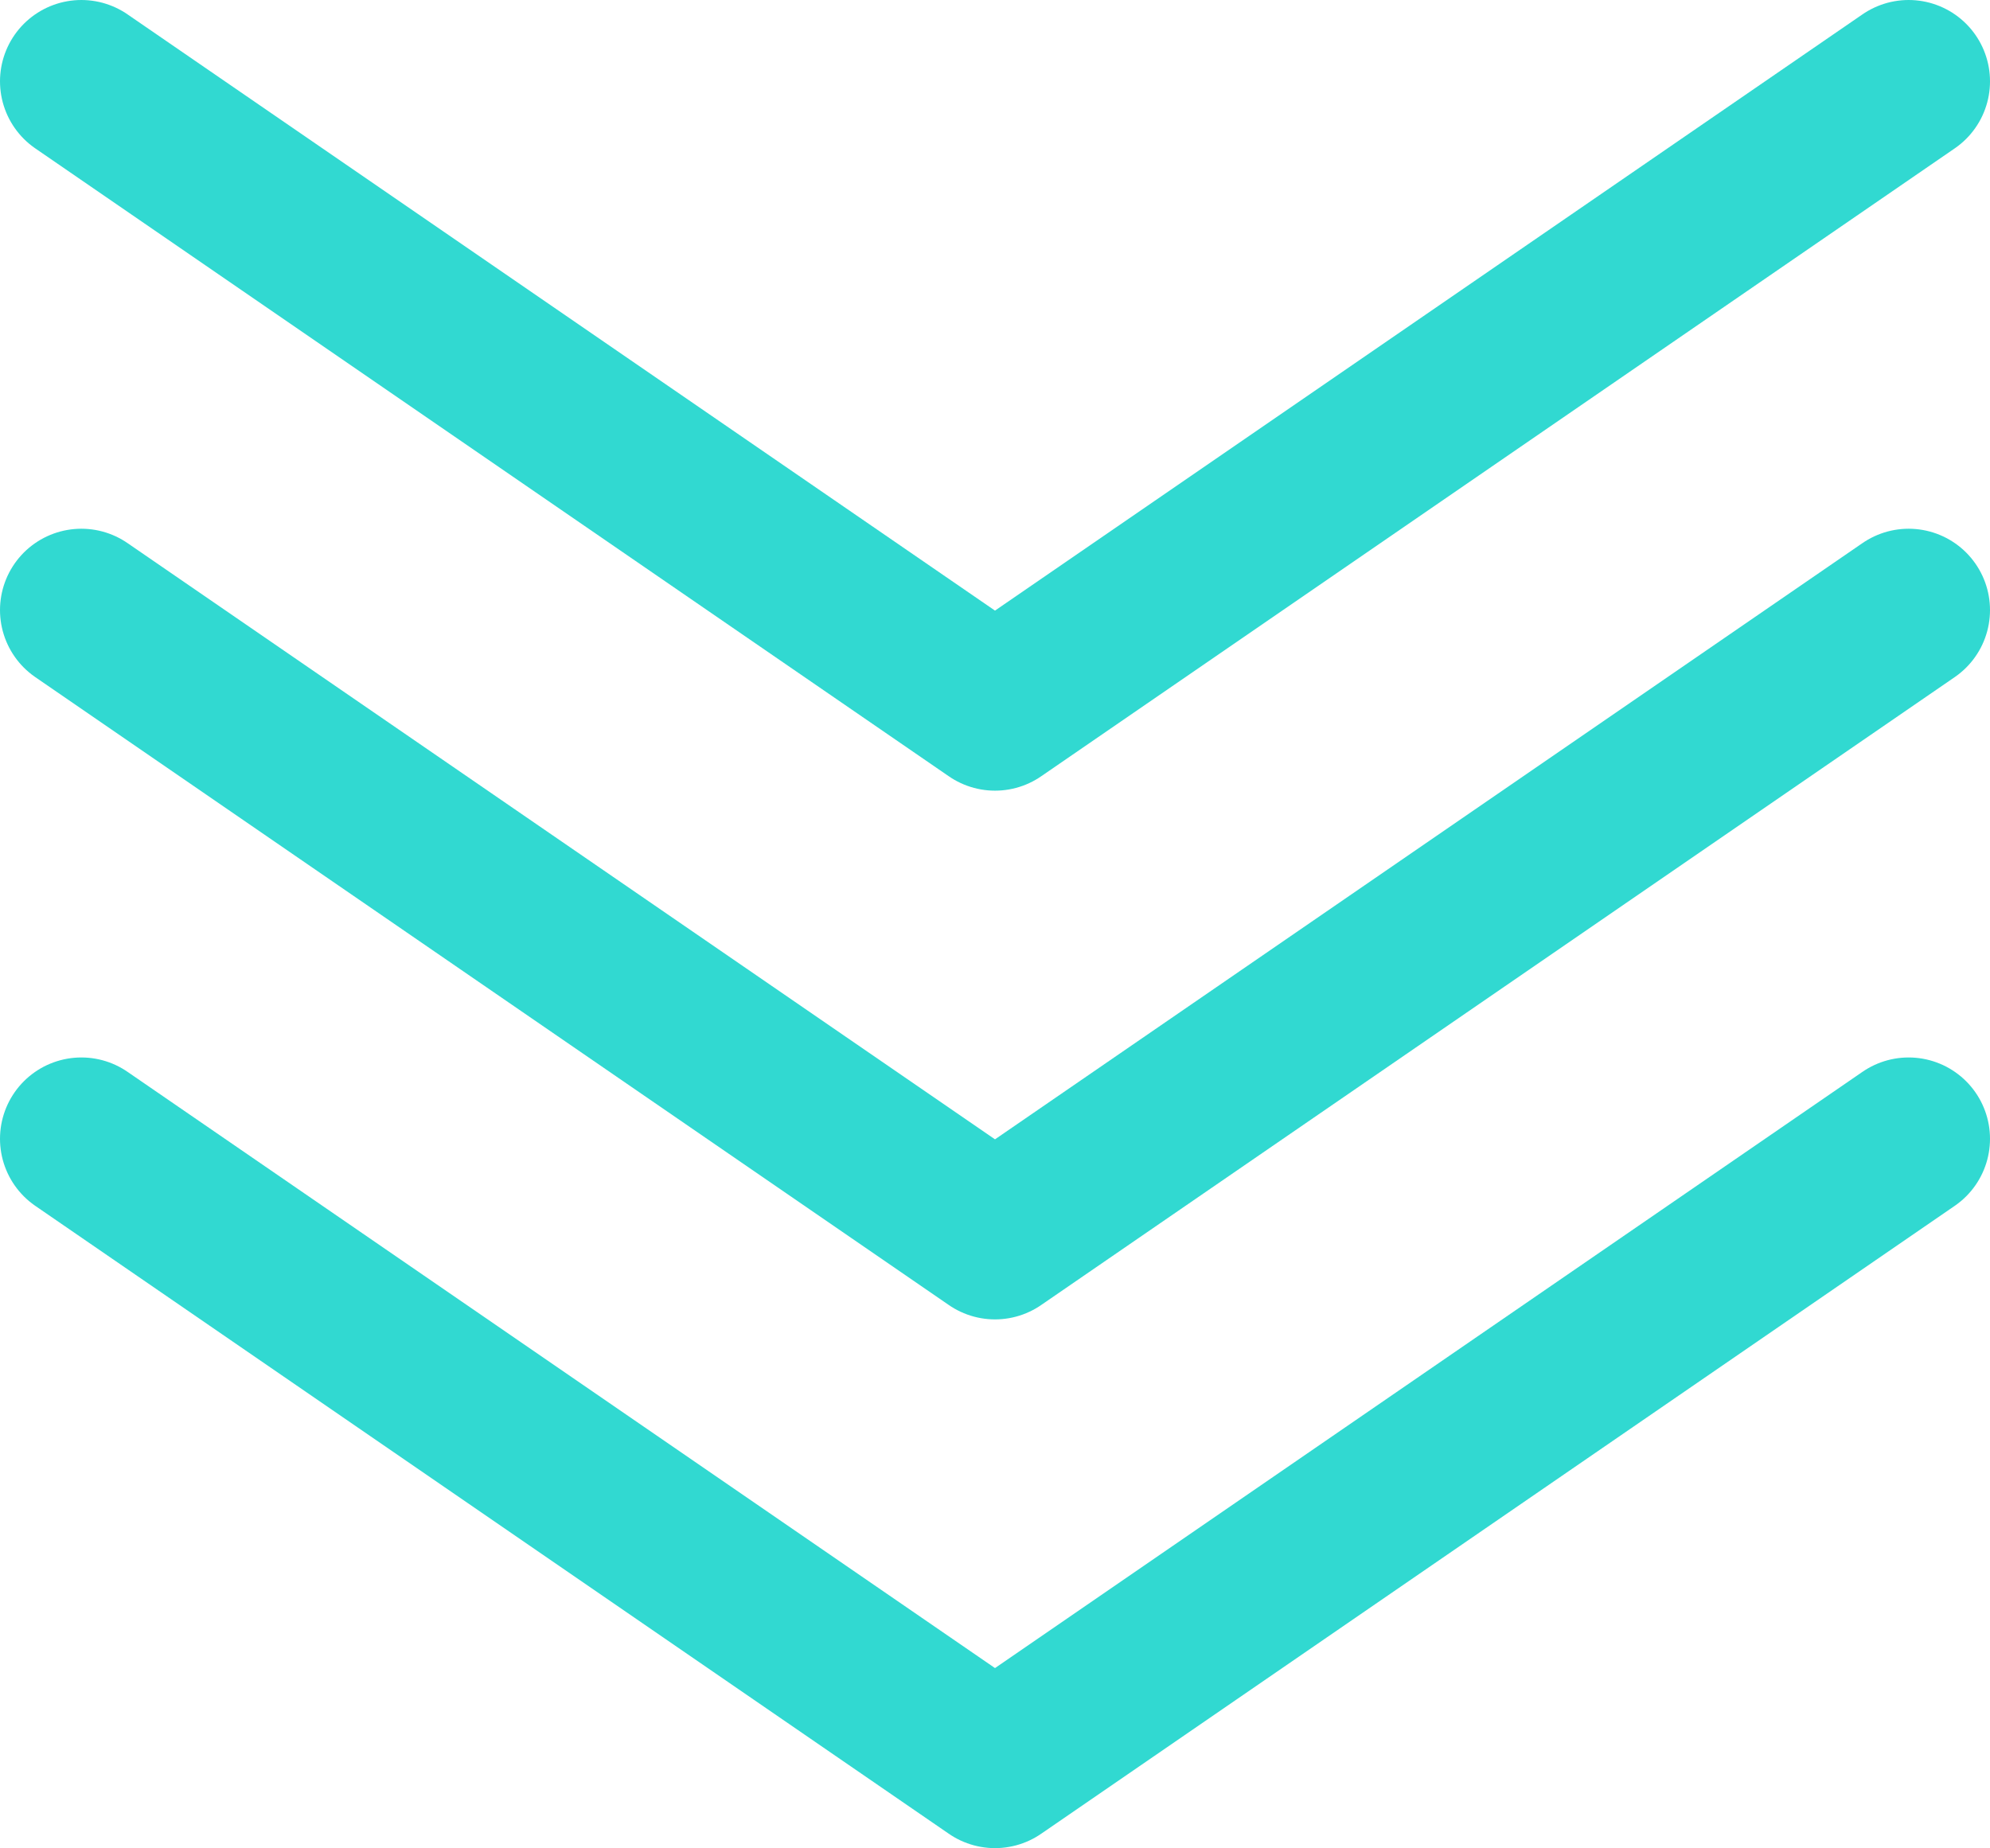
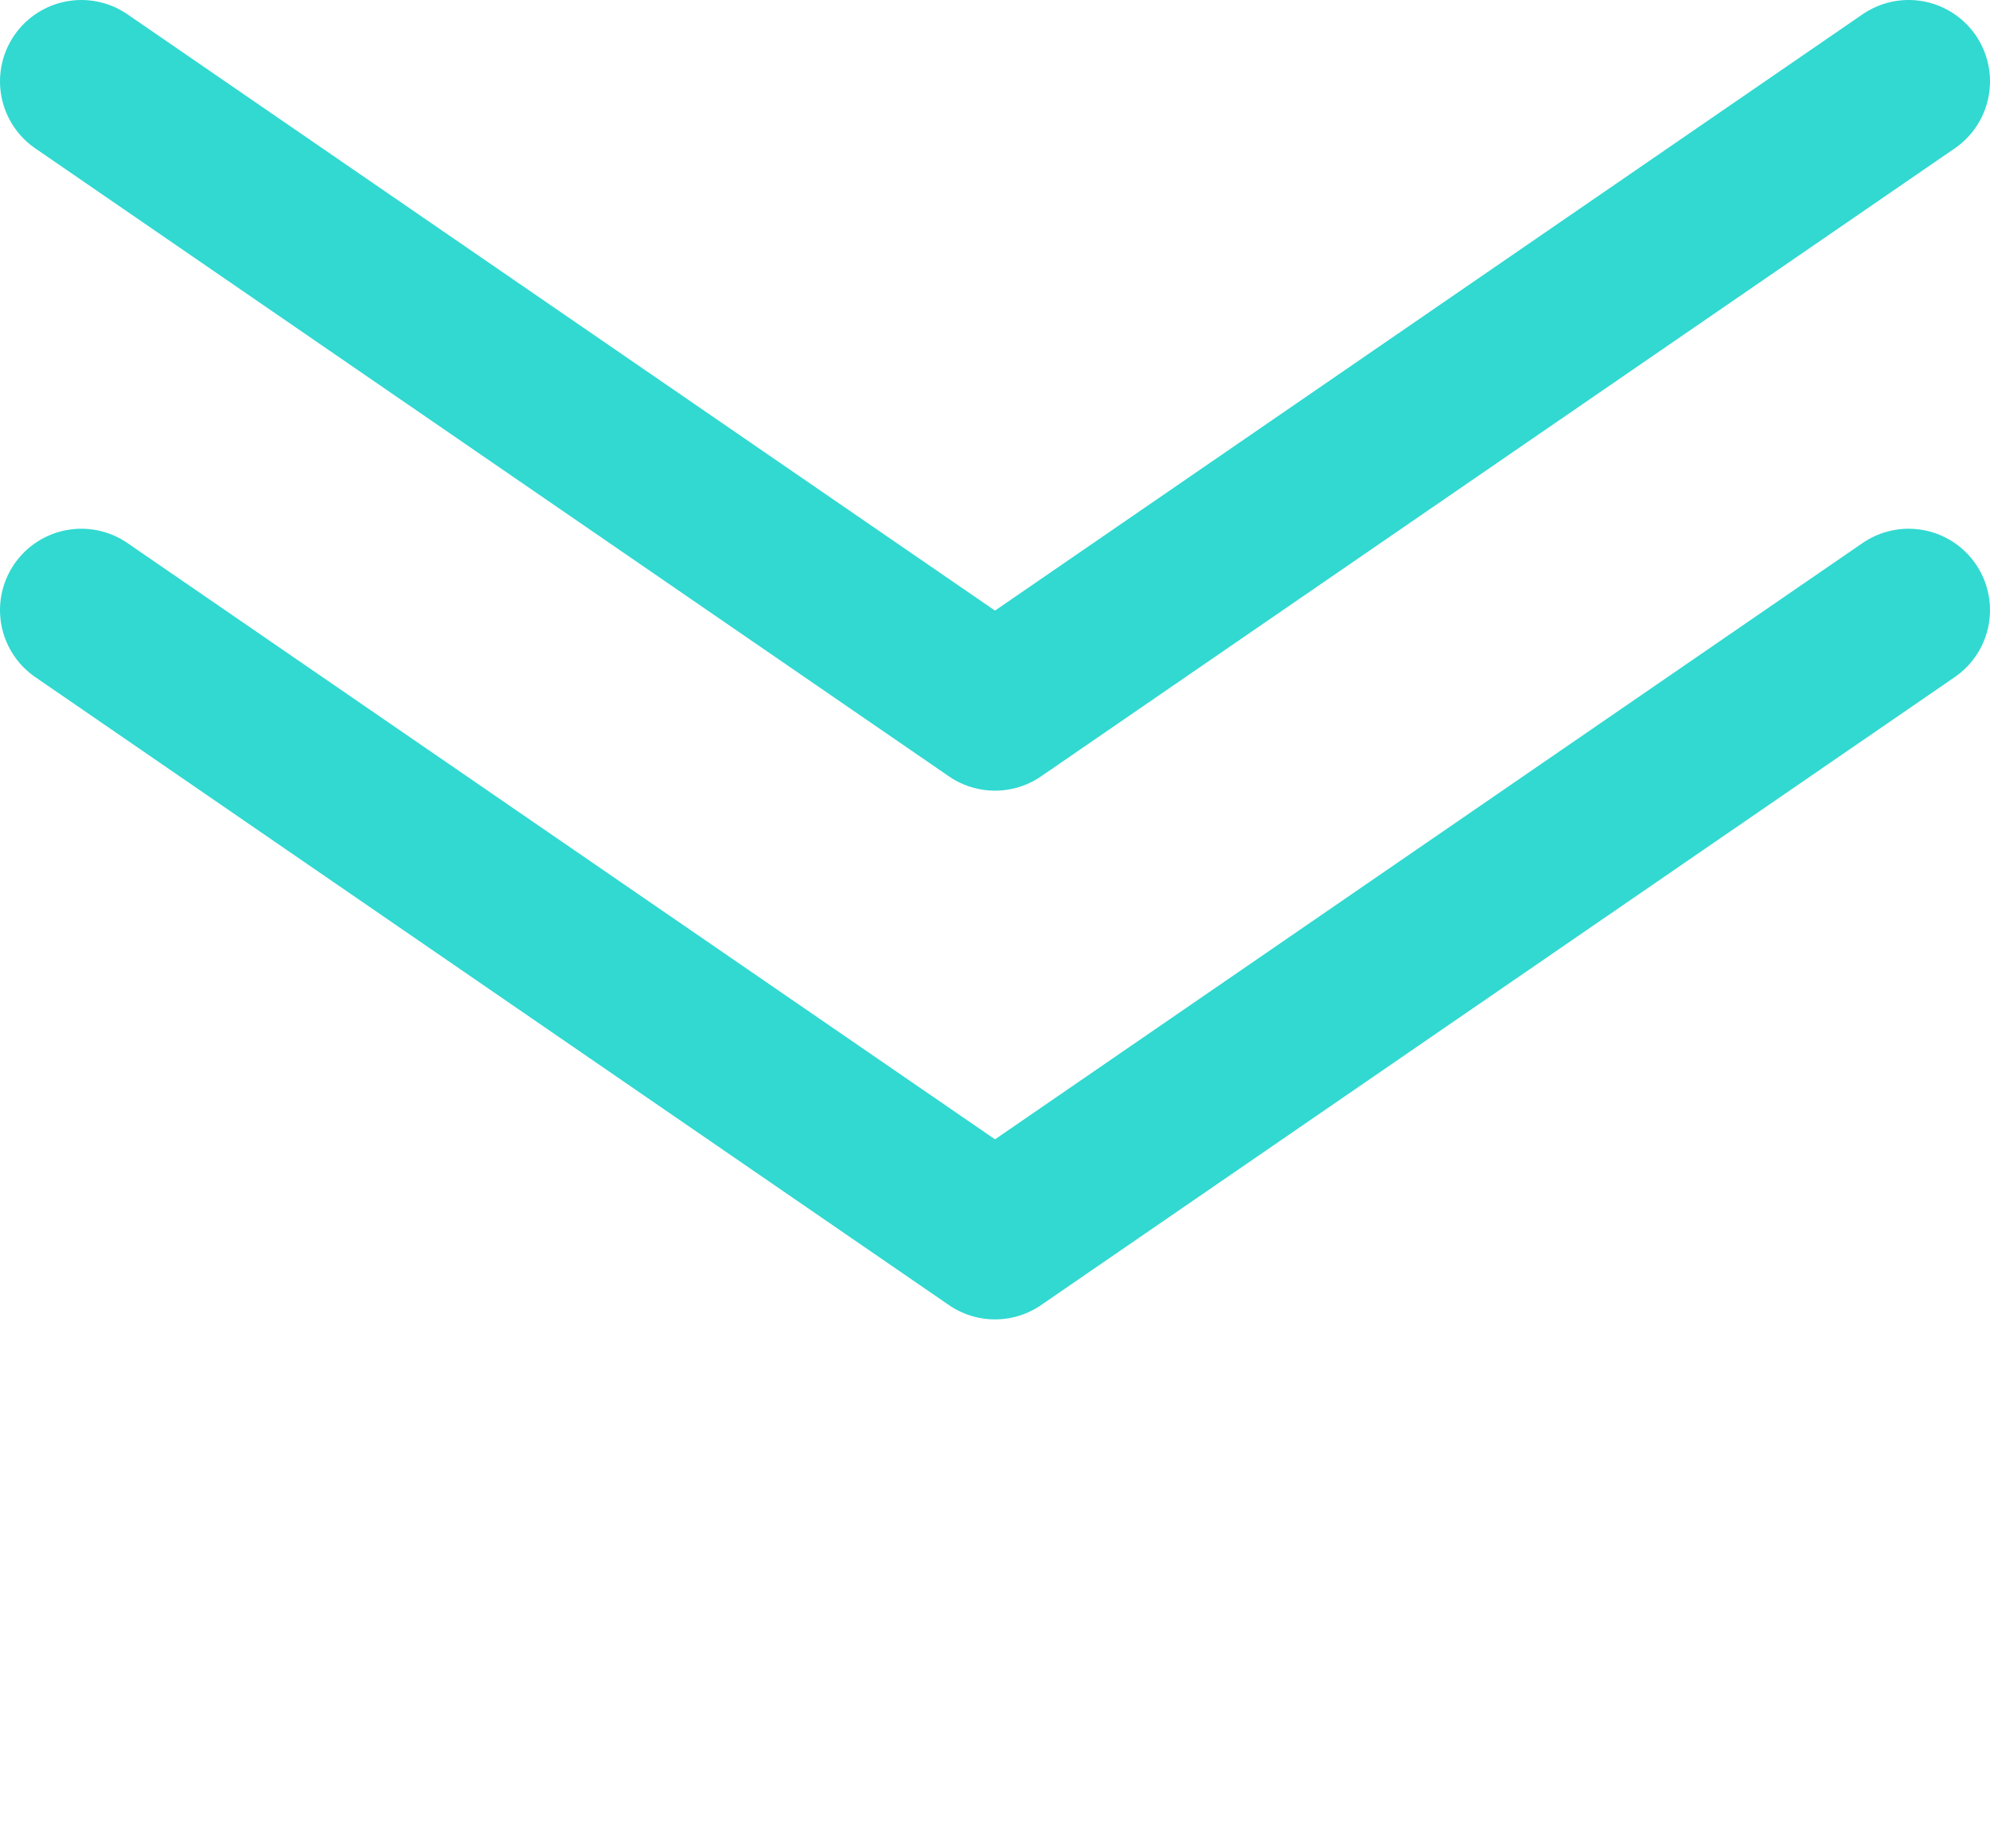
<svg xmlns="http://www.w3.org/2000/svg" width="24.46" height="22.72" viewBox="0 0 24.46 22.72">
  <defs>
    <style>.cls-1{fill:none;stroke:#31d9d1;stroke-linecap:round;stroke-linejoin:round;stroke-width:2px;}</style>
  </defs>
  <g id="レイヤー_2" data-name="レイヤー 2">
    <g id="レイヤー_1-2" data-name="レイヤー 1">
      <polyline class="cls-1" points="1 1 12.23 8.72 23.46 1" />
      <polyline class="cls-1" points="1 7.5 12.23 15.22 23.46 7.5" />
-       <polyline class="cls-1" points="1 14 12.23 21.72 23.46 14" />
    </g>
  </g>
</svg>